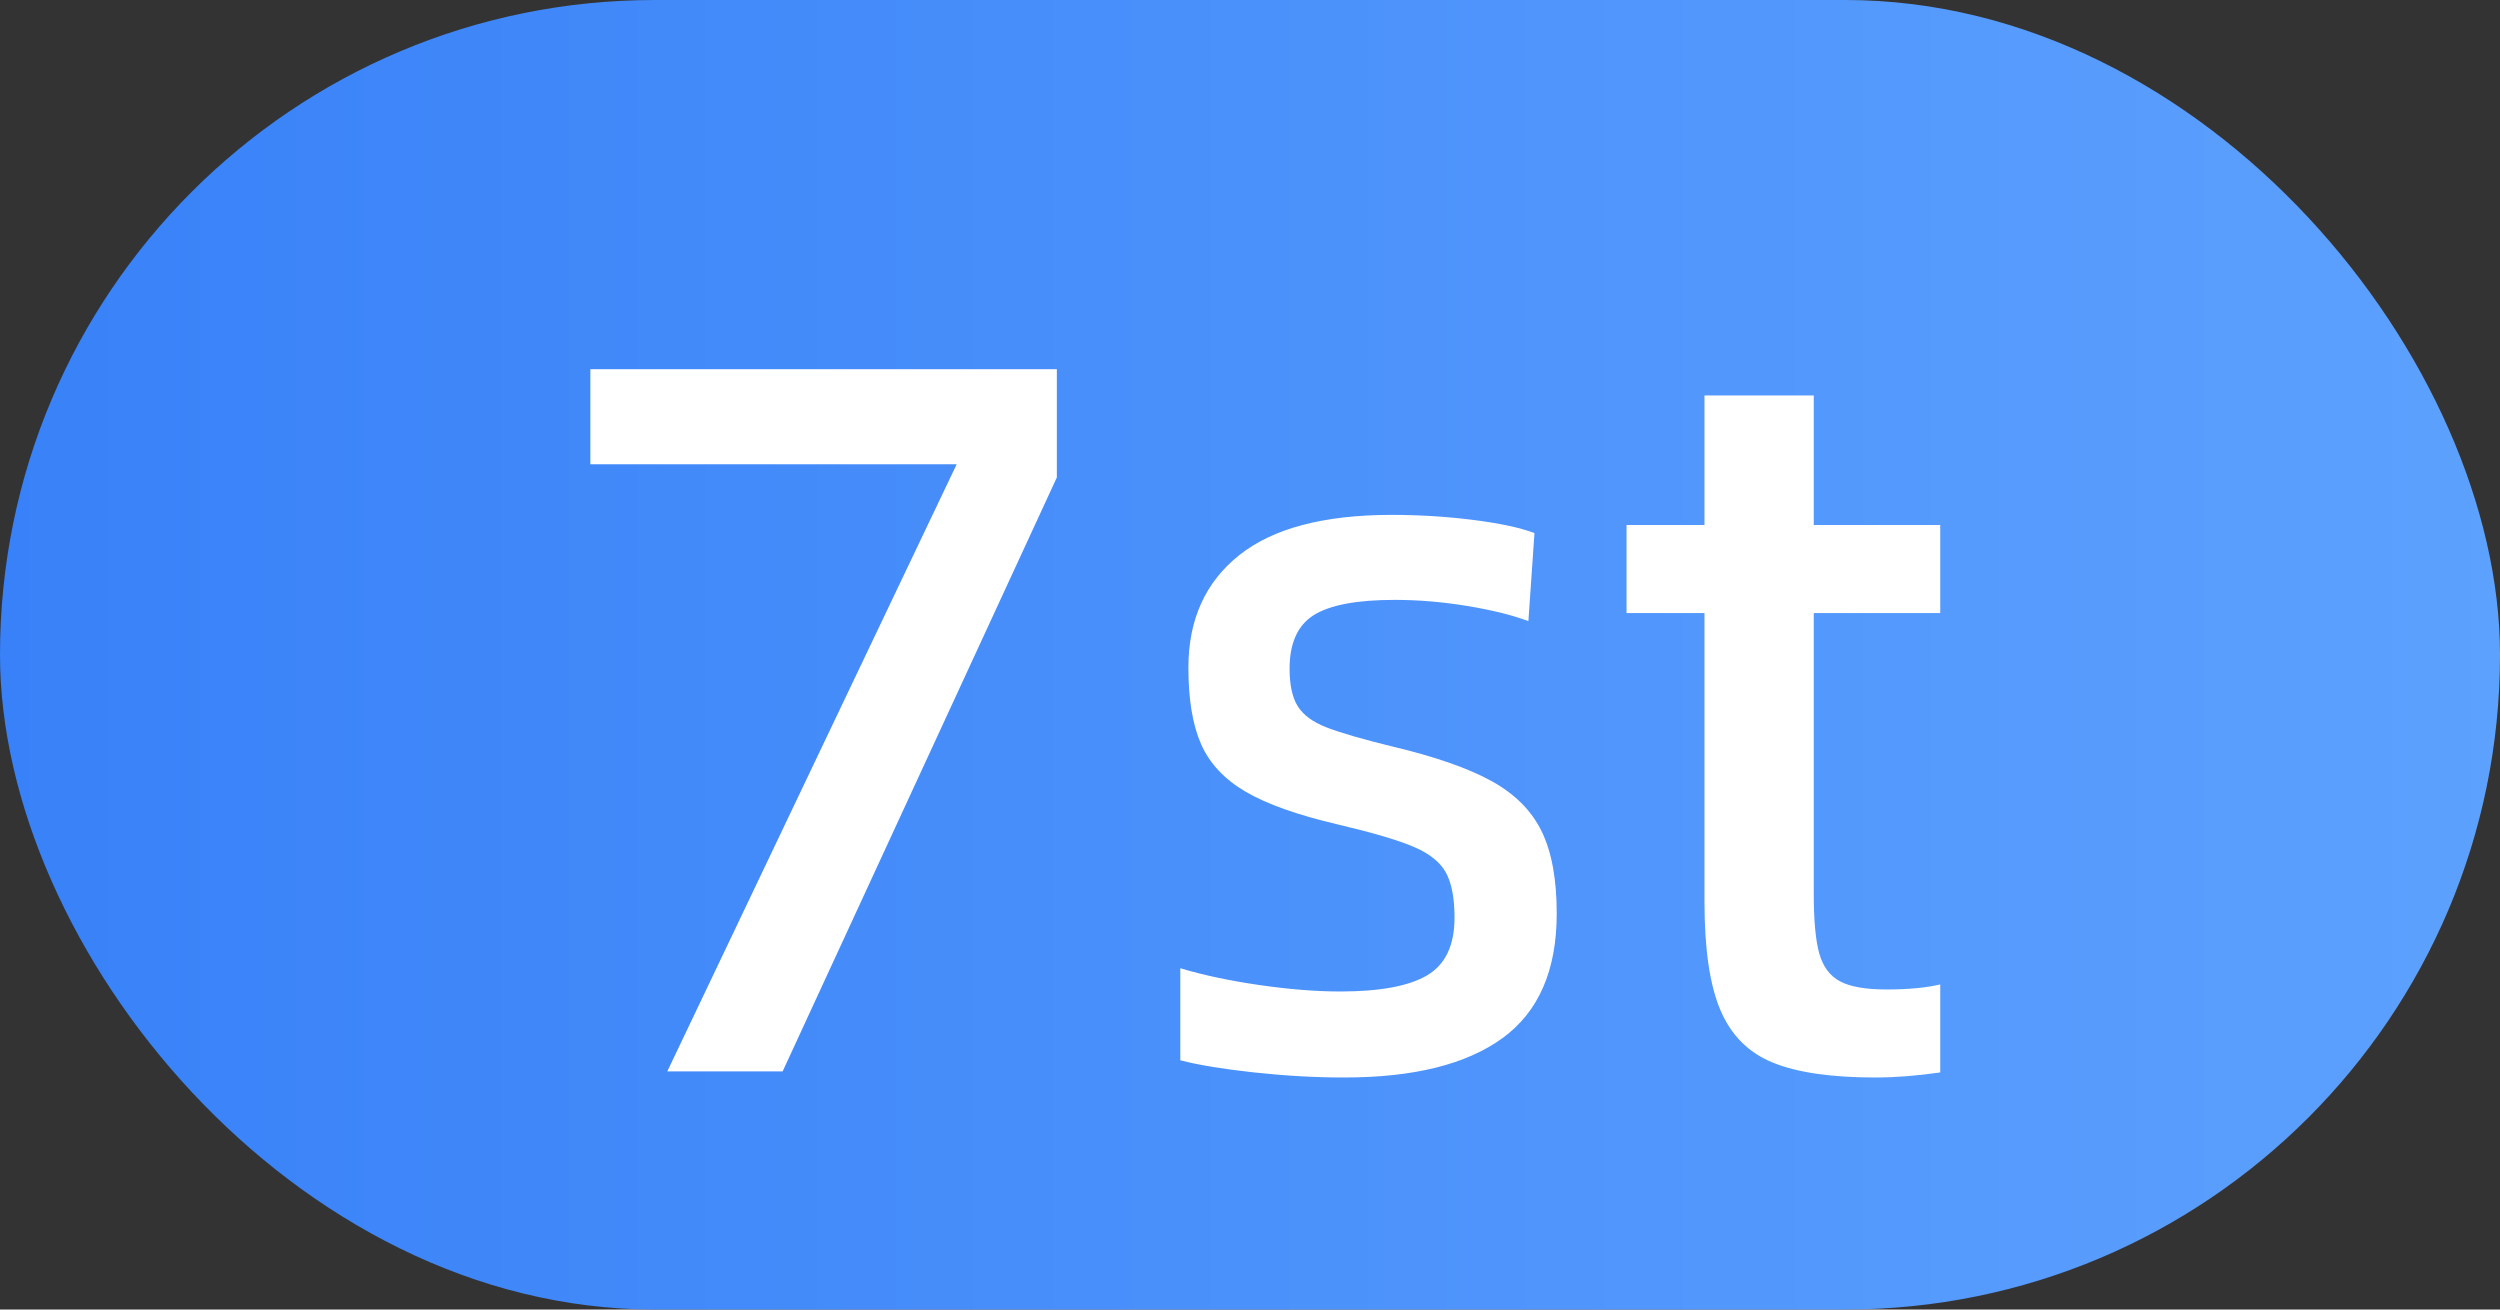
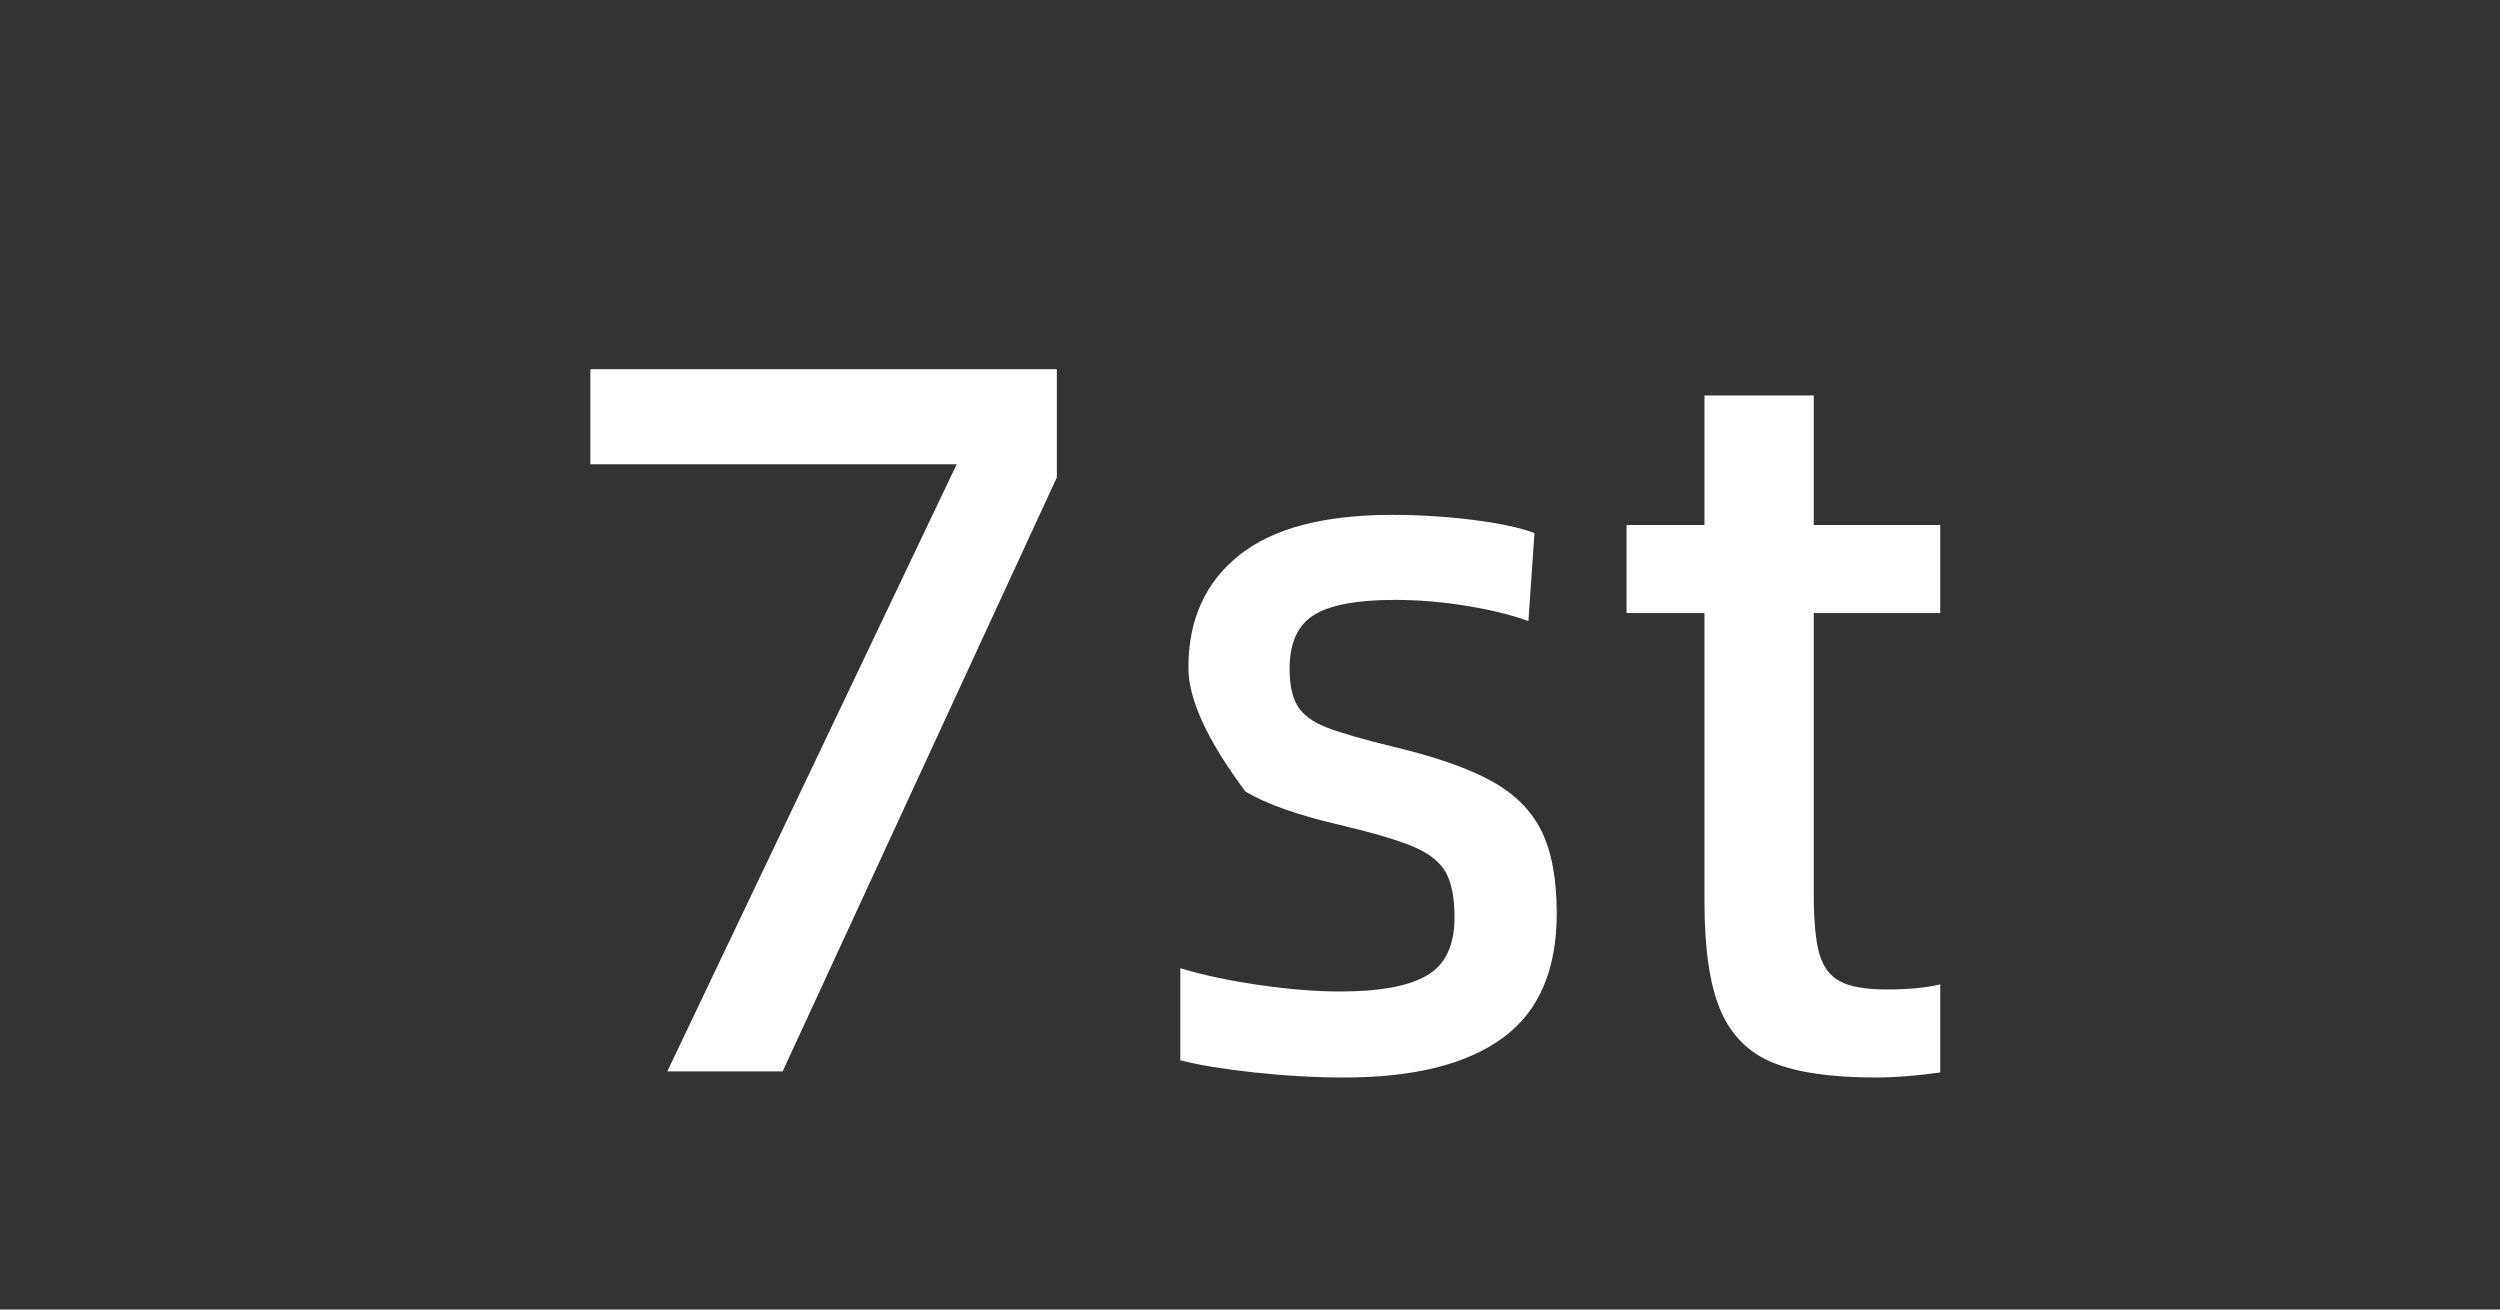
<svg xmlns="http://www.w3.org/2000/svg" fill="none" width="42" height="22" viewBox="0 0 42 22">
  <rect x="0" y="0" width="42" height="22" fill="#333333" stroke="none" />
  <defs>
    <linearGradient x1="0" y1="0.5" x2="1" y2="0.5" id="master_svg0_11_0385">
      <stop offset="0%" stop-color="#3881F8" stop-opacity="1" />
      <stop offset="100%" stop-color="#5DA1FE" stop-opacity="1" />
    </linearGradient>
  </defs>
  <g>
    <g>
-       <rect x="0" y="0" width="42" height="22" rx="11" fill="url(#master_svg0_11_0385)" fill-opacity="1" />
-     </g>
+       </g>
    <g>
-       <path d="M11.21,18L16.072,7.8L9.918,7.8L9.918,6.202L17.755,6.202L17.755,8.021L13.148,18L11.21,18ZM19.829,17.813L19.829,16.266Q20.39,16.436,21.146,16.547Q21.903,16.657,22.515,16.657Q23.518,16.657,23.977,16.385Q24.436,16.113,24.436,15.416Q24.436,14.923,24.291,14.659Q24.147,14.396,23.748,14.226Q23.348,14.056,22.481,13.852Q21.461,13.614,20.925,13.3Q20.39,12.985,20.178,12.501Q19.965,12.016,19.965,11.217Q19.965,10.01,20.815,9.33Q21.665,8.65,23.382,8.65Q24.079,8.65,24.751,8.735Q25.422,8.82,25.779,8.956L25.677,10.435Q25.269,10.282,24.648,10.18Q24.028,10.078,23.433,10.078Q22.481,10.078,22.073,10.333Q21.665,10.588,21.665,11.234Q21.665,11.642,21.801,11.863Q21.937,12.084,22.285,12.22Q22.634,12.356,23.399,12.543Q24.47,12.798,25.056,13.121Q25.643,13.444,25.898,13.963Q26.153,14.481,26.153,15.348Q26.153,16.776,25.244,17.439Q24.334,18.102,22.583,18.102Q21.852,18.102,21.07,18.017Q20.288,17.932,19.829,17.813ZM32.596,16.538L32.596,18.017Q32.001,18.102,31.508,18.102Q30.403,18.102,29.791,17.855Q29.179,17.609,28.907,16.98Q28.635,16.351,28.635,15.144L28.635,10.299L27.326,10.299L27.326,8.82L28.635,8.82L28.635,6.644L30.471,6.644L30.471,8.82L32.596,8.82L32.596,10.299L30.471,10.299L30.471,15.008Q30.471,15.688,30.564,16.02Q30.658,16.351,30.913,16.487Q31.168,16.623,31.695,16.623Q32.239,16.623,32.596,16.538Z" fill="#FFFFFF" fill-opacity="1" />
+       <path d="M11.21,18L16.072,7.8L9.918,7.8L9.918,6.202L17.755,6.202L17.755,8.021L13.148,18L11.21,18ZM19.829,17.813L19.829,16.266Q20.39,16.436,21.146,16.547Q21.903,16.657,22.515,16.657Q23.518,16.657,23.977,16.385Q24.436,16.113,24.436,15.416Q24.436,14.923,24.291,14.659Q24.147,14.396,23.748,14.226Q23.348,14.056,22.481,13.852Q21.461,13.614,20.925,13.3Q19.965,12.016,19.965,11.217Q19.965,10.01,20.815,9.33Q21.665,8.65,23.382,8.65Q24.079,8.65,24.751,8.735Q25.422,8.82,25.779,8.956L25.677,10.435Q25.269,10.282,24.648,10.18Q24.028,10.078,23.433,10.078Q22.481,10.078,22.073,10.333Q21.665,10.588,21.665,11.234Q21.665,11.642,21.801,11.863Q21.937,12.084,22.285,12.22Q22.634,12.356,23.399,12.543Q24.47,12.798,25.056,13.121Q25.643,13.444,25.898,13.963Q26.153,14.481,26.153,15.348Q26.153,16.776,25.244,17.439Q24.334,18.102,22.583,18.102Q21.852,18.102,21.07,18.017Q20.288,17.932,19.829,17.813ZM32.596,16.538L32.596,18.017Q32.001,18.102,31.508,18.102Q30.403,18.102,29.791,17.855Q29.179,17.609,28.907,16.98Q28.635,16.351,28.635,15.144L28.635,10.299L27.326,10.299L27.326,8.82L28.635,8.82L28.635,6.644L30.471,6.644L30.471,8.82L32.596,8.82L32.596,10.299L30.471,10.299L30.471,15.008Q30.471,15.688,30.564,16.02Q30.658,16.351,30.913,16.487Q31.168,16.623,31.695,16.623Q32.239,16.623,32.596,16.538Z" fill="#FFFFFF" fill-opacity="1" />
    </g>
  </g>
</svg>